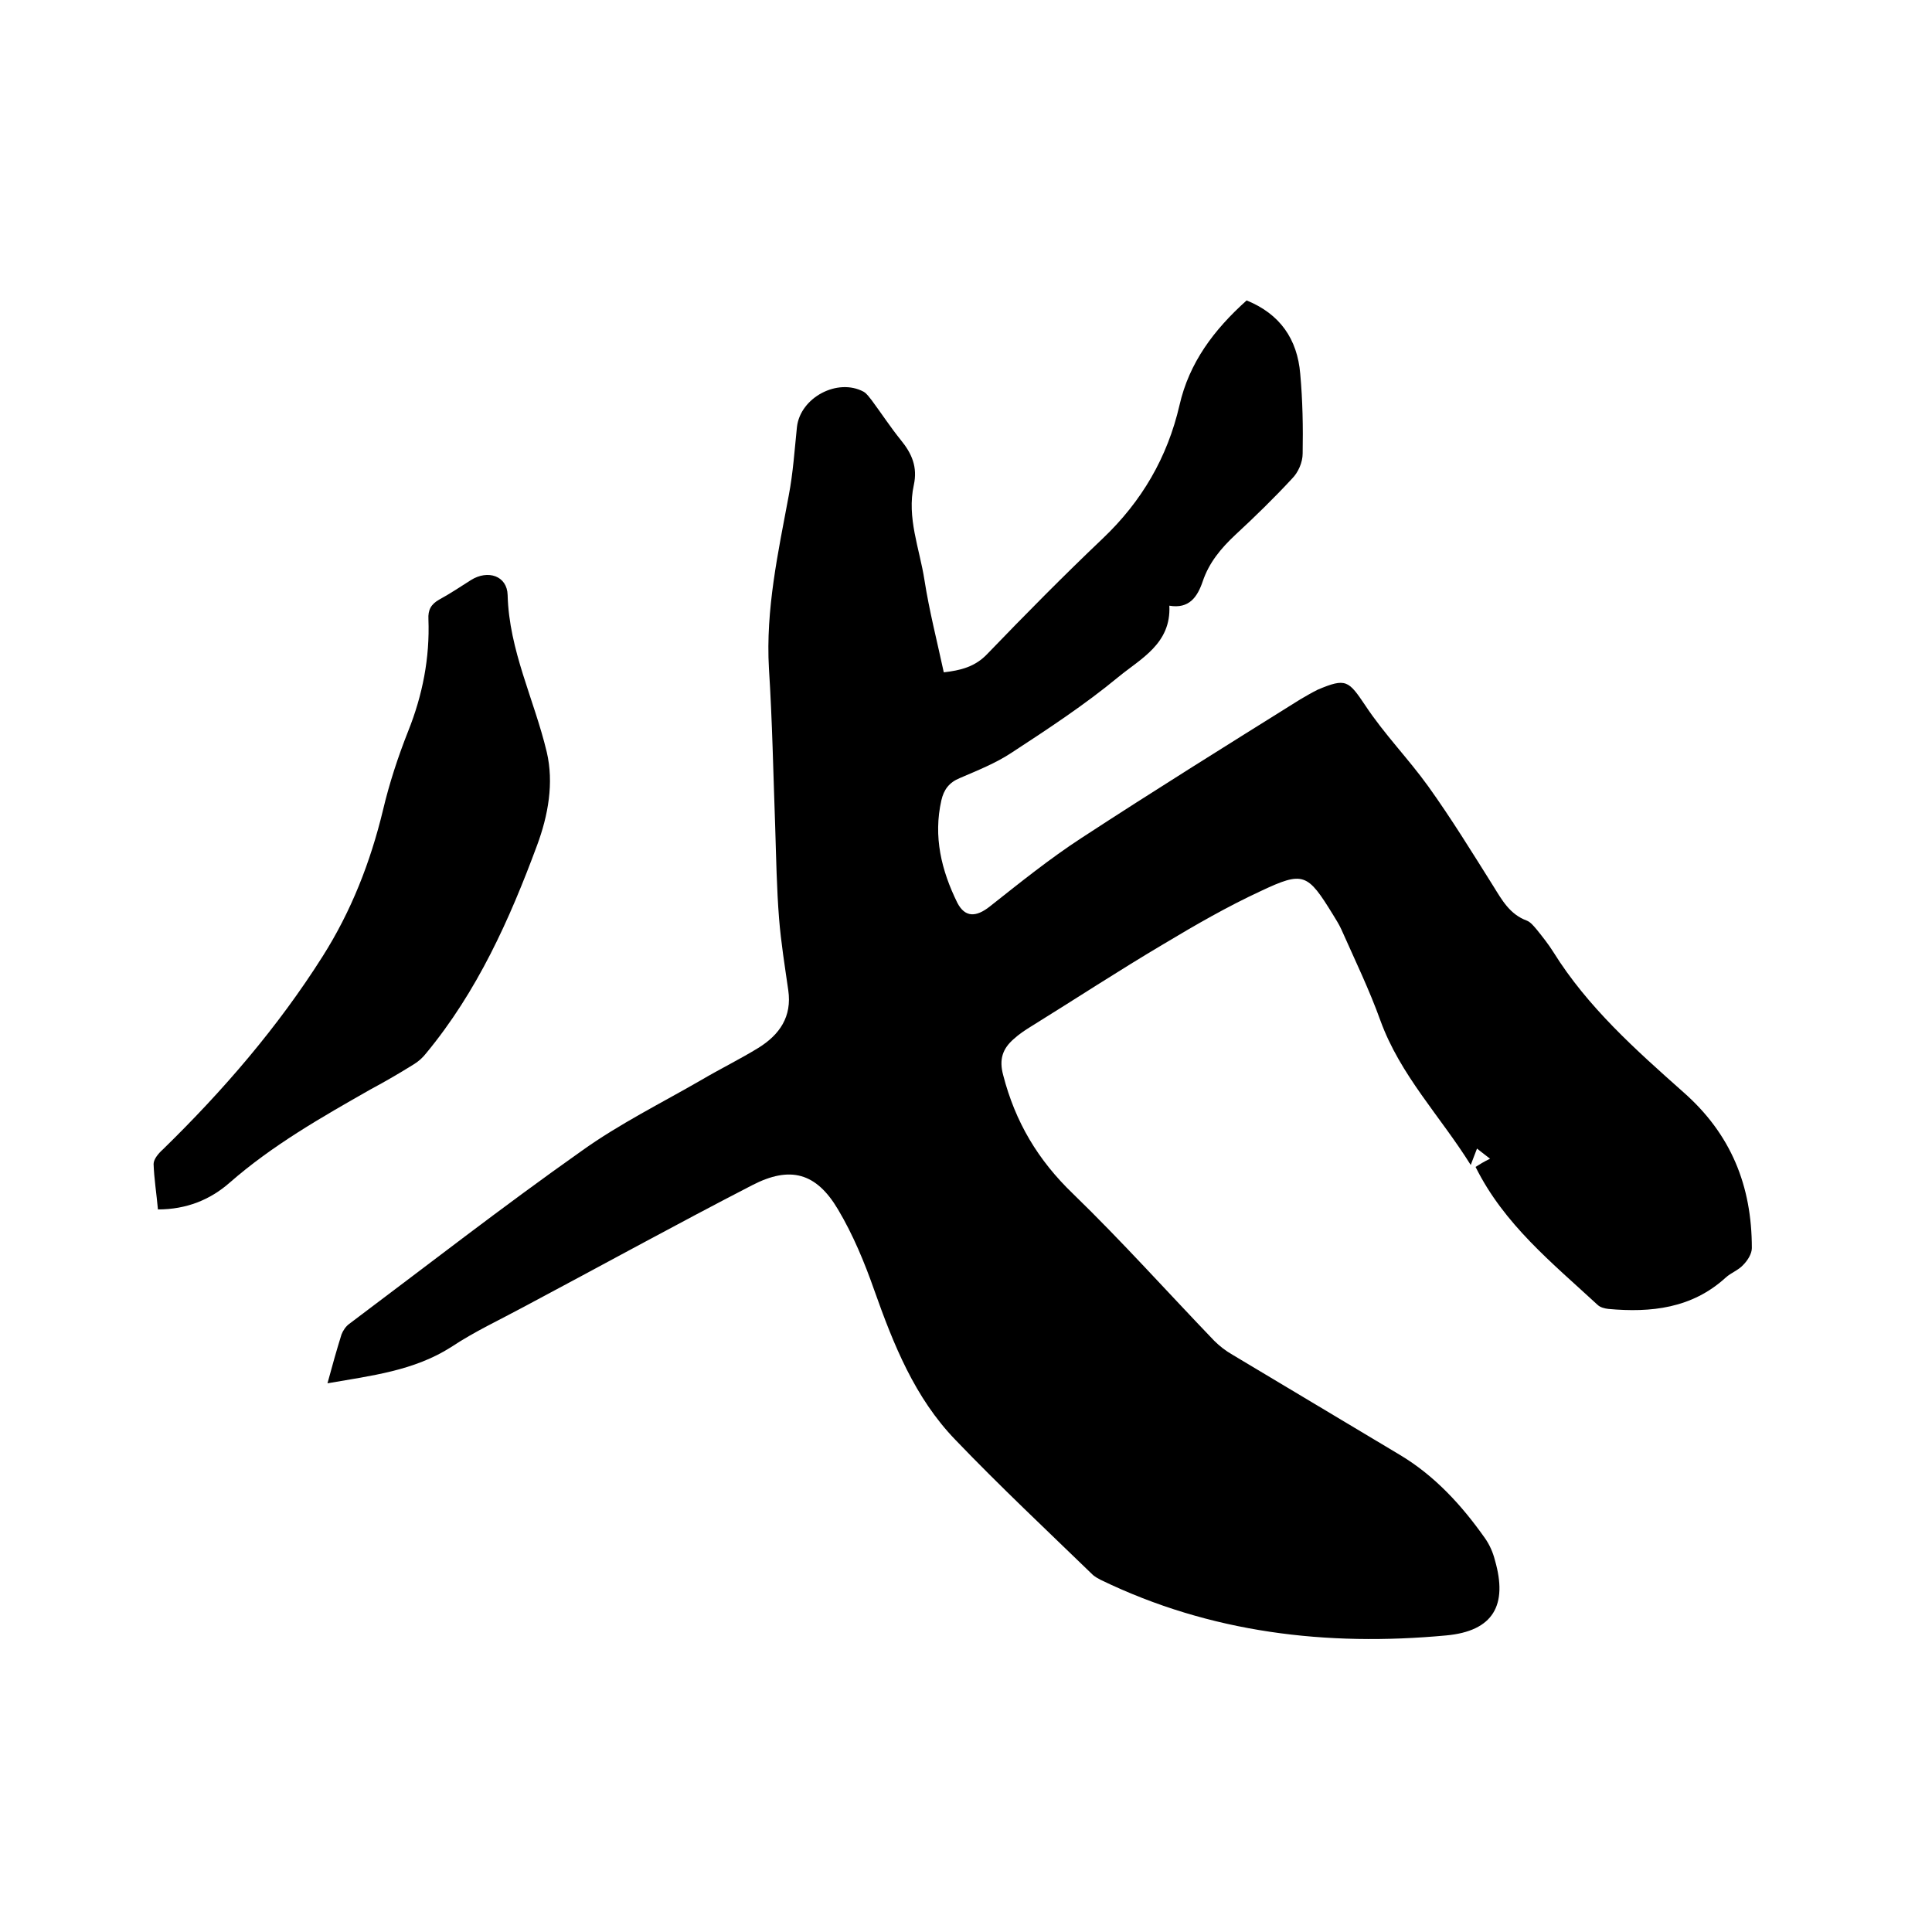
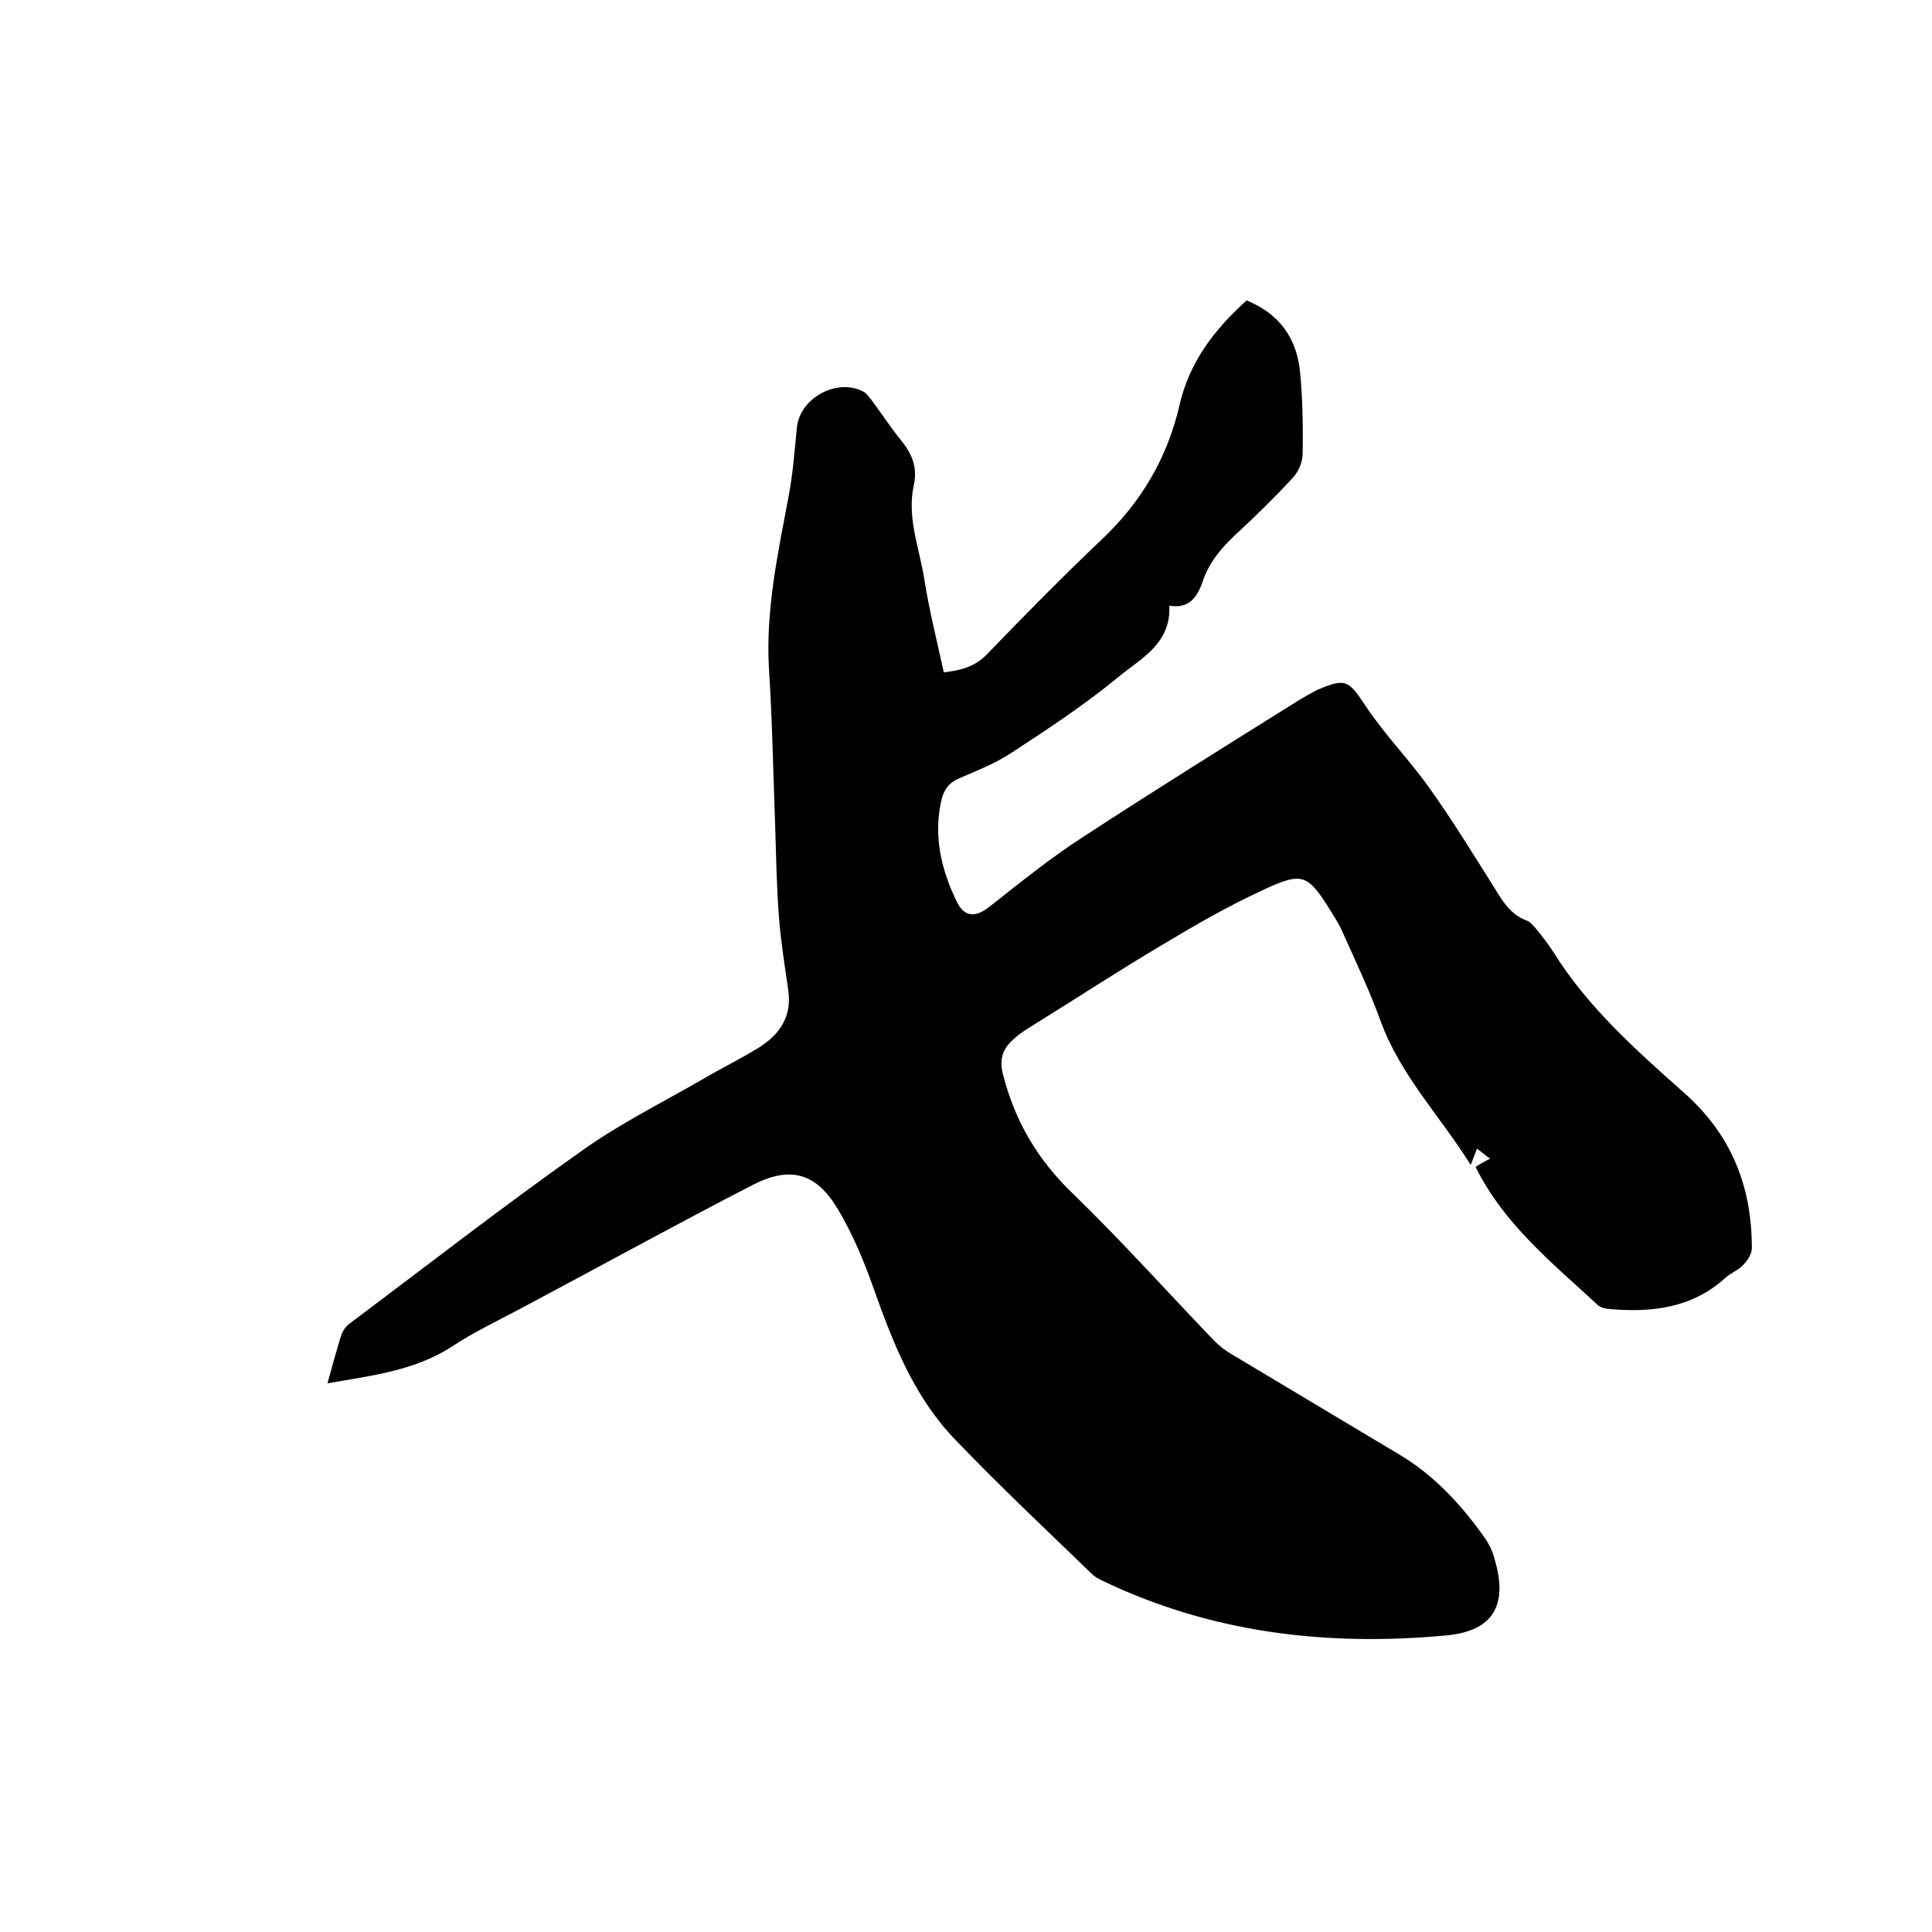
<svg xmlns="http://www.w3.org/2000/svg" enable-background="new 0 0 400 400" viewBox="0 0 400 400">
  <path d="m67.8 286.4c1-3.7 1.9-6.9 2.9-10.1.3-.8.9-1.7 1.6-2.2 16-12 31.8-24.3 48.1-35.8 7.8-5.6 16.5-9.9 24.8-14.7 3.9-2.3 8-4.3 11.9-6.7 4.3-2.7 6.9-6.4 6.1-11.9-.7-4.9-1.5-9.8-1.9-14.8-.5-6.3-.6-12.6-.8-18.9-.4-11-.6-22-1.3-32.9-.7-12.2 1.9-24 4.1-35.8.9-4.7 1.2-9.4 1.7-14.2.7-6.1 8.4-10.2 13.8-7.3.7.4 1.2 1.2 1.7 1.8 2 2.7 3.9 5.6 6 8.2 2.3 2.8 3.5 5.6 2.7 9.3-1.5 6.8 1.2 13.2 2.2 19.7 1 6.4 2.6 12.6 4 19.1 3.4-.4 6.5-1.1 9.1-3.9 7.8-8.1 15.7-16.1 23.8-23.8s13.4-16.8 15.9-27.6c2-8.8 7.1-15.6 13.9-21.7 6.9 2.8 10.5 8 11.1 15.2.5 5.5.6 11 .5 16.5 0 1.8-.9 3.9-2.2 5.2-3.7 4-7.7 7.9-11.7 11.6-3 2.8-5.5 5.8-6.8 9.7-1.1 3.2-2.8 5.7-6.9 5 .4 7.9-6 11-10.6 14.8-6.9 5.7-14.5 10.7-22 15.6-3.3 2.2-7.1 3.7-10.8 5.3-2.2.9-3.3 2.4-3.8 4.6-1.7 7.5 0 14.5 3.3 21.2 1.6 3.1 3.9 3 6.7.8 6.2-4.9 12.4-9.9 19-14.2 15-9.8 30.1-19.2 45.3-28.7 1.2-.7 2.4-1.4 3.6-2 5.9-2.5 6.4-1.9 9.9 3.3 3.9 5.9 8.9 11 13 16.7 4.8 6.7 9.1 13.7 13.5 20.7 1.8 2.9 3.4 5.8 6.9 7.1.8.3 1.5 1.2 2.1 1.9 1.2 1.5 2.4 3 3.4 4.6 7.1 11.4 17 20.2 26.9 29 9.9 8.7 14.2 19.4 14.2 32.3 0 1.2-.9 2.6-1.8 3.5-1 1.1-2.5 1.6-3.6 2.6-7 6.4-15.5 7.3-24.3 6.5-.8-.1-1.7-.3-2.3-.9-9.3-8.6-19.3-16.6-25.2-28.5.3-.2.8-.5 1.3-.8s.9-.5 1.7-.9c-.9-.7-1.7-1.3-2.7-2.1-.4 1.1-.8 2-1.3 3.4-6.3-10.1-14.6-18.6-18.7-29.9-2.3-6.4-5.3-12.6-8.1-18.9-.5-1.1-1.1-2-1.7-3-5.3-8.6-6.1-9.1-15-4.9-6.9 3.2-13.5 7-20 10.9-9.3 5.5-18.3 11.4-27.5 17.1-1.3.8-2.5 1.6-3.6 2.6-2.3 2-3.1 4.2-2.2 7.5 2.5 9.7 7.2 17.6 14.5 24.6 10.1 9.8 19.5 20.3 29.2 30.4 1.1 1.1 2.4 2.1 3.8 2.9 11.5 6.9 23.1 13.8 34.6 20.7 7.2 4.3 12.8 10.4 17.6 17.2 1 1.4 1.7 3 2.1 4.6 2.7 9.3-.3 14.7-10.1 15.6-24.7 2.3-48.8-.5-71.5-11.5-.6-.3-1.1-.6-1.6-1-9.6-9.3-19.3-18.4-28.5-28-8.4-8.7-12.8-19.7-16.8-31-2-5.7-4.4-11.5-7.5-16.7-4.5-7.6-9.9-9.1-17.8-5-15.9 8.2-31.5 16.8-47.3 25.2-5 2.7-10.2 5.1-15 8.3-7.7 4.9-16.4 5.9-25.6 7.5z" />
-   <path d="m32.7 250.4c-.3-3.3-.8-6.4-.9-9.4 0-1 1-2.2 1.9-3 12.5-12.2 23.8-25.3 33.1-40 5.9-9.3 9.9-19.5 12.5-30.3 1.3-5.5 3.1-11 5.2-16.3 3-7.5 4.5-15.2 4.2-23.2-.1-1.9.5-3.1 2.3-4.1 2.2-1.2 4.3-2.6 6.5-4 3.5-2.2 7.5-.9 7.6 3.1.3 11.5 5.5 21.6 8.1 32.5 1.5 6.4.3 13.1-2 19.3-5.7 15.4-12.4 30.3-23 43.1-.7.9-1.6 1.7-2.6 2.3-2.9 1.8-5.8 3.5-8.8 5.1-10.2 5.8-20.4 11.6-29.3 19.4-4 3.5-8.9 5.5-14.8 5.5z" />
</svg>